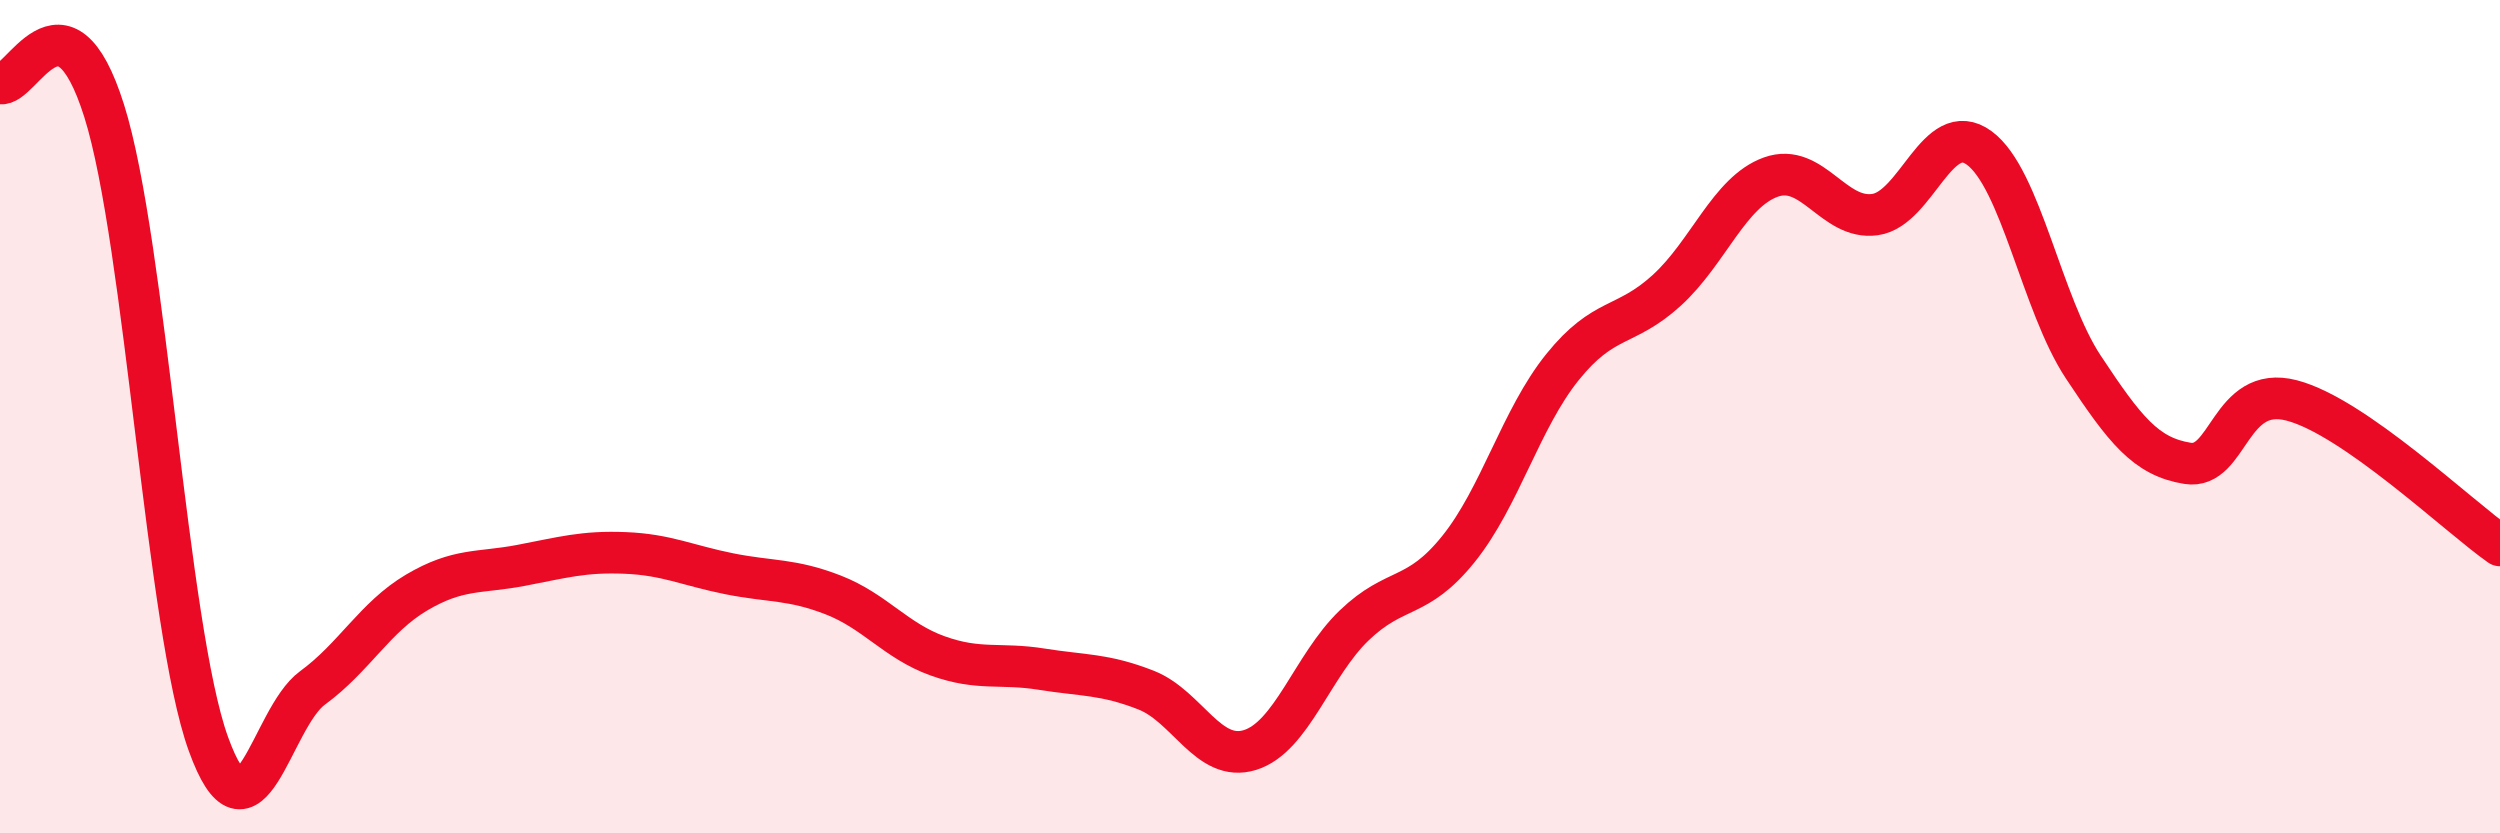
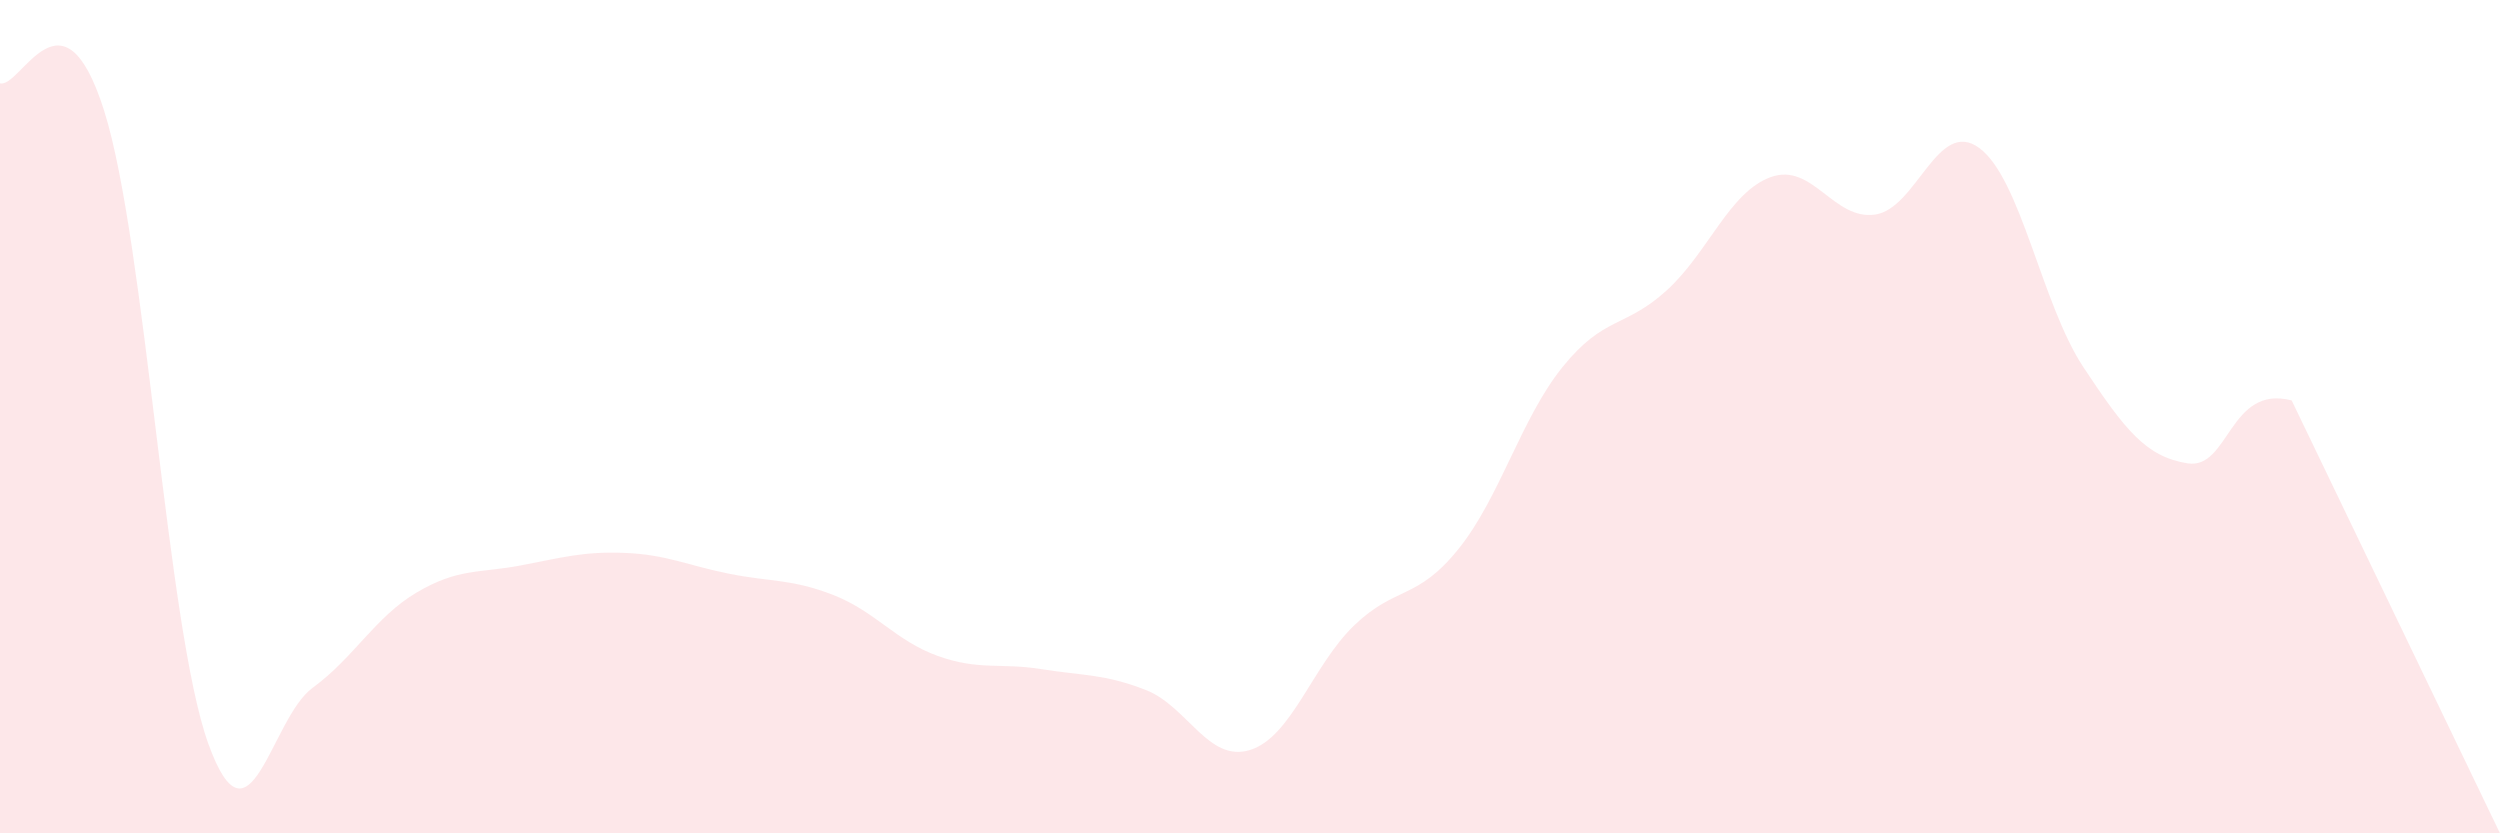
<svg xmlns="http://www.w3.org/2000/svg" width="60" height="20" viewBox="0 0 60 20">
-   <path d="M 0,2 C 0.5,2.13 1.5,-0.51 2.5,2.66 C 3.5,5.83 4,15.08 5,17.85 C 6,20.62 6.5,17.24 7.5,16.51 C 8.5,15.78 9,14.81 10,14.22 C 11,13.63 11.5,13.76 12.5,13.57 C 13.5,13.38 14,13.23 15,13.27 C 16,13.31 16.5,13.57 17.5,13.77 C 18.5,13.97 19,13.89 20,14.28 C 21,14.67 21.5,15.38 22.5,15.74 C 23.5,16.1 24,15.9 25,16.06 C 26,16.22 26.5,16.17 27.5,16.56 C 28.5,16.95 29,18.31 30,18 C 31,17.69 31.5,15.97 32.5,15.01 C 33.5,14.05 34,14.42 35,13.18 C 36,11.94 36.5,10.05 37.5,8.81 C 38.5,7.57 39,7.88 40,6.97 C 41,6.06 41.5,4.61 42.5,4.25 C 43.5,3.89 44,5.29 45,5.15 C 46,5.01 46.5,2.82 47.5,3.55 C 48.5,4.28 49,7.3 50,8.81 C 51,10.32 51.5,10.96 52.5,11.12 C 53.5,11.28 53.5,9.22 55,9.61 C 56.5,10 59,12.39 60,13.09L60 20L0 20Z" fill="#EB0A25" opacity="0.1" stroke-linecap="round" stroke-linejoin="round" />
-   <path d="M 0,2 C 0.5,2.13 1.5,-0.51 2.5,2.66 C 3.5,5.83 4,15.08 5,17.85 C 6,20.62 6.5,17.24 7.5,16.51 C 8.5,15.78 9,14.81 10,14.22 C 11,13.63 11.5,13.76 12.5,13.57 C 13.5,13.38 14,13.23 15,13.27 C 16,13.31 16.5,13.57 17.5,13.77 C 18.5,13.97 19,13.89 20,14.28 C 21,14.67 21.5,15.38 22.5,15.74 C 23.5,16.1 24,15.9 25,16.06 C 26,16.22 26.5,16.17 27.5,16.56 C 28.5,16.95 29,18.31 30,18 C 31,17.69 31.5,15.97 32.5,15.01 C 33.5,14.05 34,14.42 35,13.18 C 36,11.94 36.5,10.05 37.5,8.81 C 38.5,7.57 39,7.88 40,6.97 C 41,6.06 41.5,4.61 42.5,4.25 C 43.5,3.89 44,5.29 45,5.15 C 46,5.01 46.5,2.82 47.5,3.55 C 48.5,4.28 49,7.3 50,8.81 C 51,10.32 51.5,10.96 52.5,11.12 C 53.5,11.28 53.5,9.22 55,9.61 C 56.5,10 59,12.39 60,13.09" stroke="#EB0A25" stroke-width="1" fill="none" stroke-linecap="round" stroke-linejoin="round" />
+   <path d="M 0,2 C 0.5,2.13 1.5,-0.51 2.5,2.66 C 3.5,5.83 4,15.08 5,17.85 C 6,20.62 6.5,17.24 7.5,16.51 C 8.5,15.78 9,14.81 10,14.22 C 11,13.63 11.5,13.76 12.5,13.57 C 13.5,13.38 14,13.23 15,13.27 C 16,13.31 16.5,13.57 17.5,13.77 C 18.5,13.97 19,13.89 20,14.28 C 21,14.67 21.5,15.38 22.5,15.74 C 23.5,16.1 24,15.9 25,16.06 C 26,16.22 26.5,16.17 27.5,16.56 C 28.5,16.95 29,18.31 30,18 C 31,17.69 31.5,15.97 32.5,15.01 C 33.5,14.05 34,14.42 35,13.18 C 36,11.94 36.5,10.05 37.5,8.81 C 38.5,7.57 39,7.88 40,6.97 C 41,6.06 41.5,4.61 42.5,4.25 C 43.5,3.89 44,5.29 45,5.15 C 46,5.01 46.5,2.82 47.5,3.55 C 48.5,4.28 49,7.3 50,8.81 C 51,10.32 51.5,10.96 52.5,11.12 C 53.5,11.28 53.5,9.22 55,9.61 L60 20L0 20Z" fill="#EB0A25" opacity="0.1" stroke-linecap="round" stroke-linejoin="round" />
</svg>